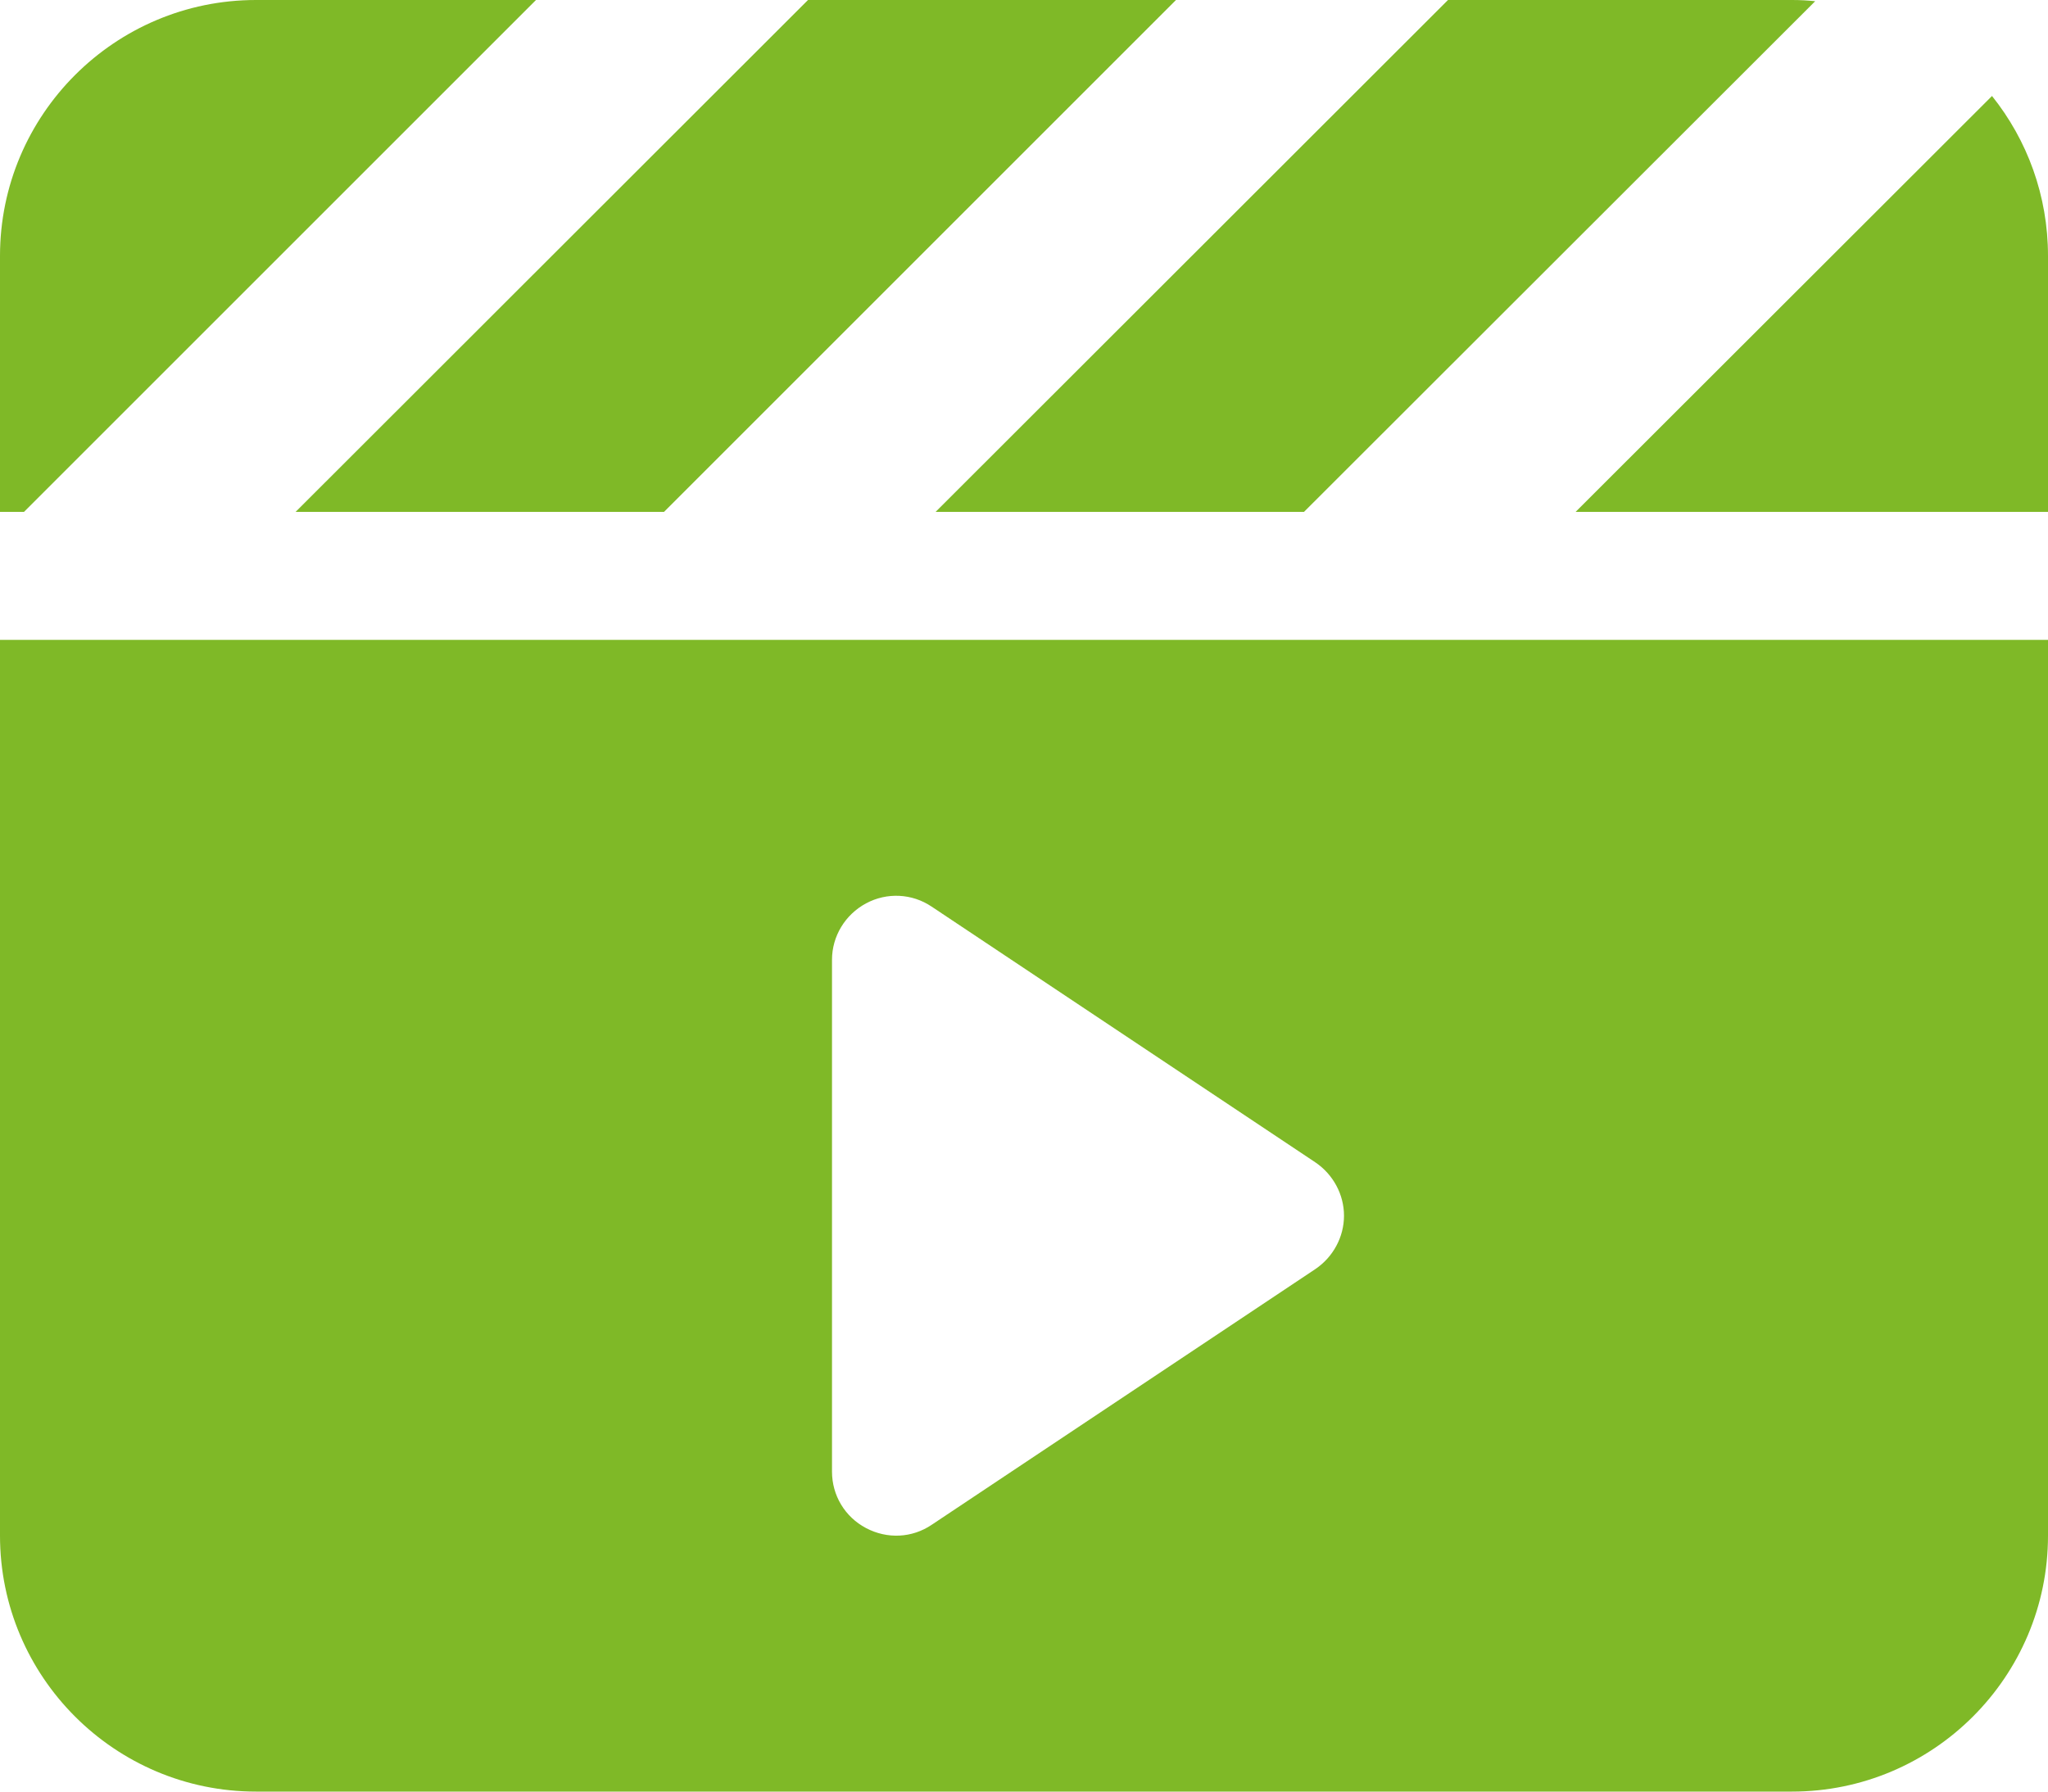
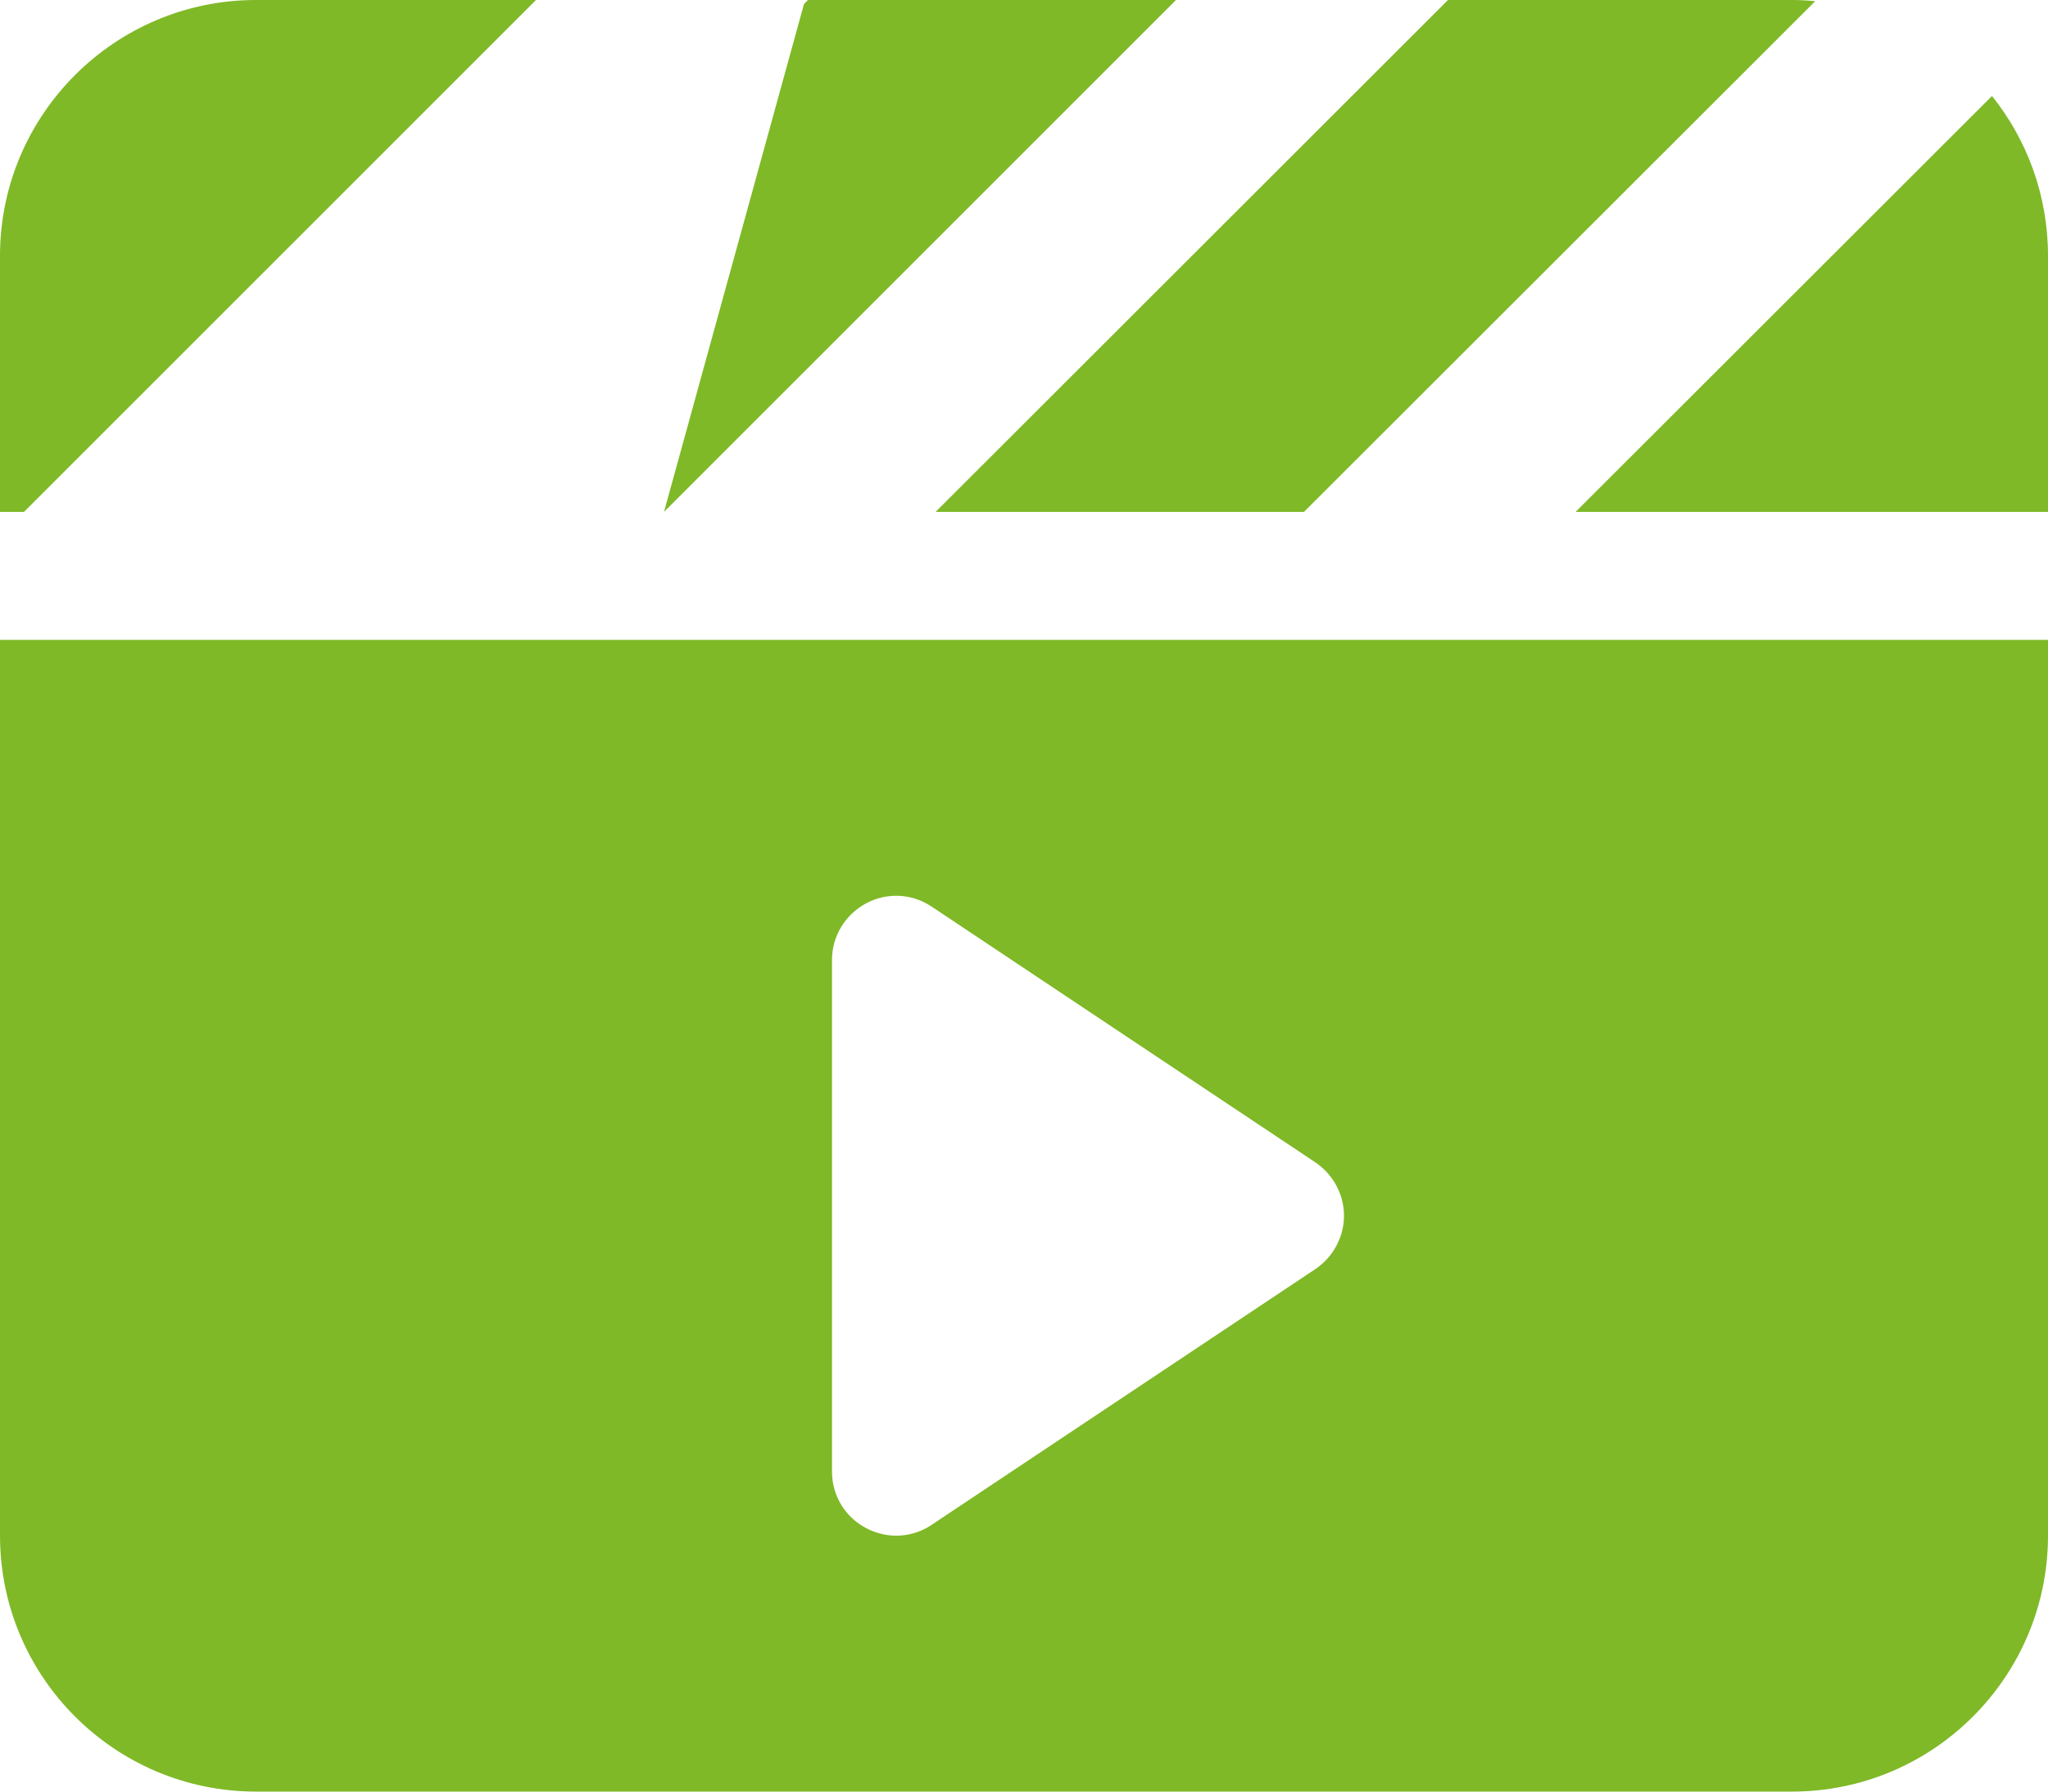
<svg xmlns="http://www.w3.org/2000/svg" id="Ebene_2" data-name="Ebene 2" viewBox="0 0 512 448">
  <defs>
    <style>
      .cls-1 {
        fill: #7fb927;
      }
    </style>
  </defs>
  <g id="Ebene_1-2" data-name="Ebene 1">
-     <path class="cls-1" d="m453.8.3l-126.8,126.7-1,1h-92.1L361,1l1-1h86c2,0,3.9.1,5.8.3Zm-59.9,127.7l104.1-104c8.8,11,14,24.9,14,40v64h-118.1ZM201.9,0h92.1l-127,127-1,1h-92.1L201,1l1-1h-.1Zm-67.9,0L7,127l-1,1H0v-64C0,28.7,28.7,0,64,0h70.1-.1ZM0,160h512v224c0,35.3-28.7,64-64,64H64c-35.3,0-64-28.7-64-64v-224Zm216.5,65.9c-5.2,2.8-8.5,8.2-8.5,14.1v128c0,5.9,3.2,11.3,8.5,14.1s11.5,2.5,16.4-.8l96-64c4.4-3,7.1-8,7.1-13.3s-2.7-10.3-7.1-13.3l-96-64c-4.9-3.3-11.2-3.6-16.4-.8h0Z" />
+     <path class="cls-1" d="m453.8.3l-126.8,126.7-1,1h-92.1L361,1l1-1h86c2,0,3.9.1,5.8.3Zm-59.9,127.7l104.1-104c8.8,11,14,24.9,14,40v64h-118.1ZM201.9,0h92.1l-127,127-1,1L201,1l1-1h-.1Zm-67.9,0L7,127l-1,1H0v-64C0,28.7,28.7,0,64,0h70.1-.1ZM0,160h512v224c0,35.3-28.7,64-64,64H64c-35.3,0-64-28.7-64-64v-224Zm216.5,65.9c-5.2,2.8-8.5,8.2-8.5,14.1v128c0,5.9,3.2,11.3,8.5,14.1s11.5,2.5,16.4-.8l96-64c4.4-3,7.1-8,7.1-13.3s-2.7-10.3-7.1-13.3l-96-64c-4.9-3.3-11.2-3.6-16.4-.8h0Z" />
  </g>
</svg>